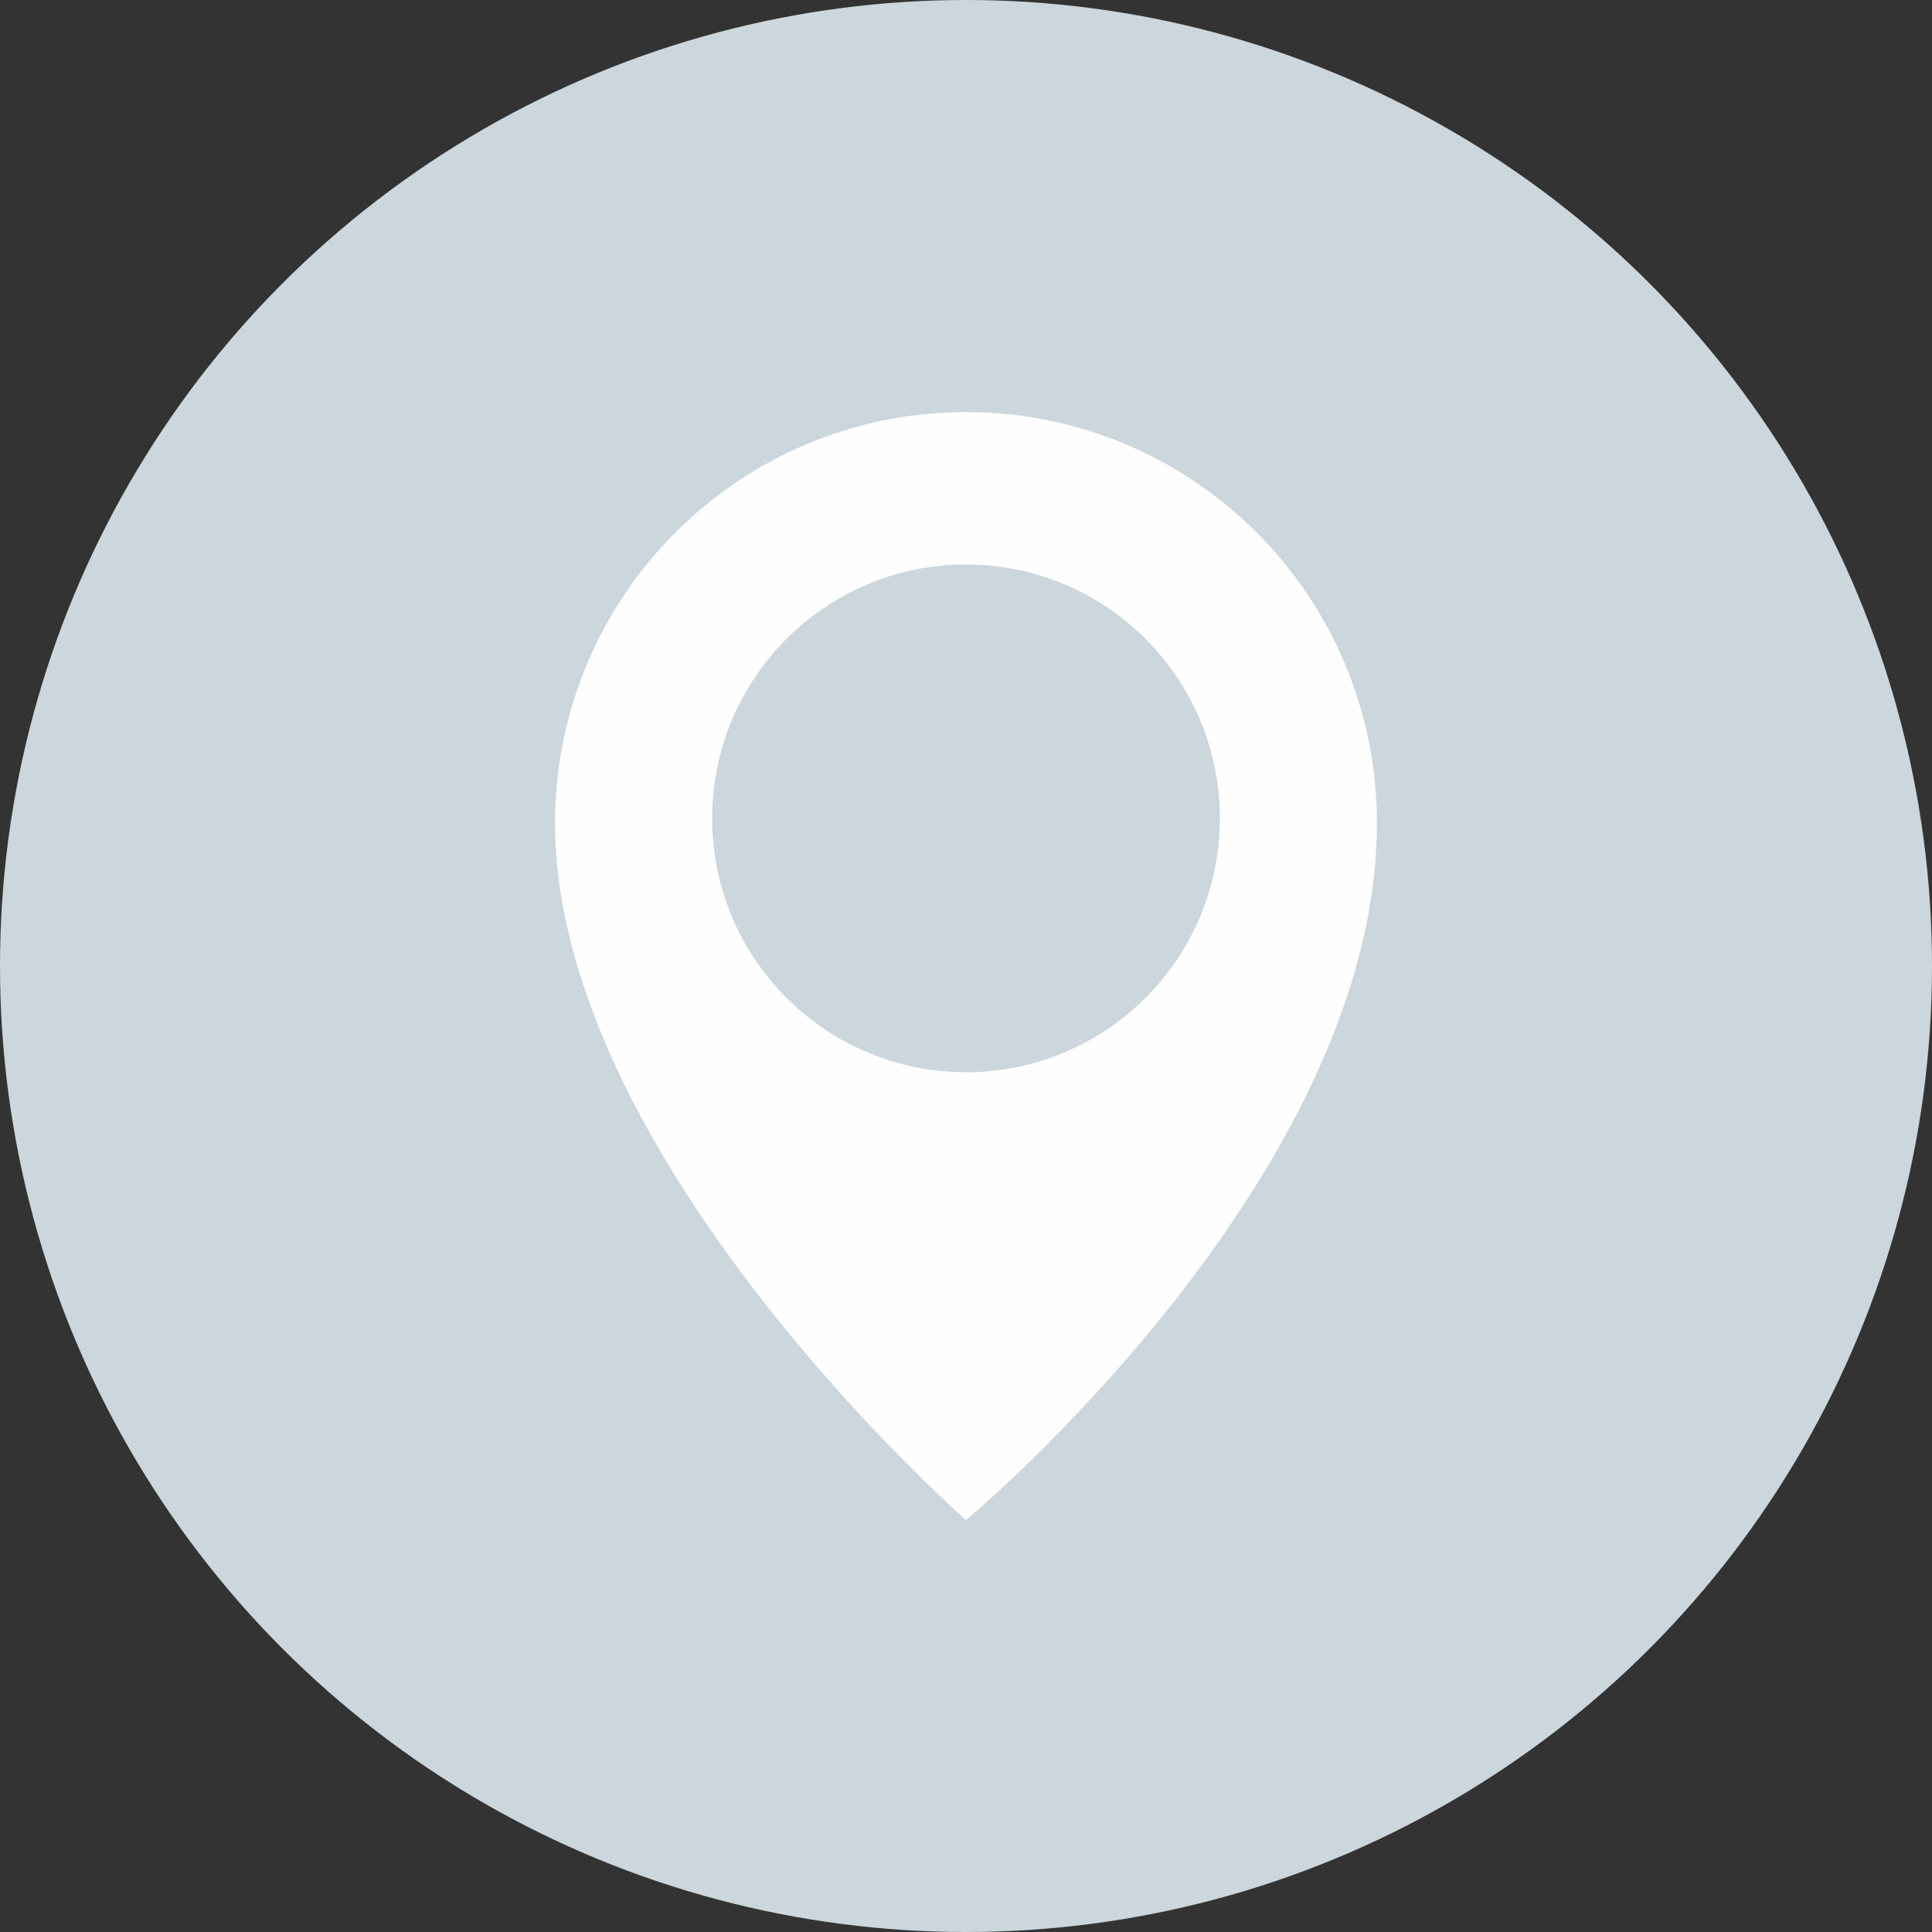
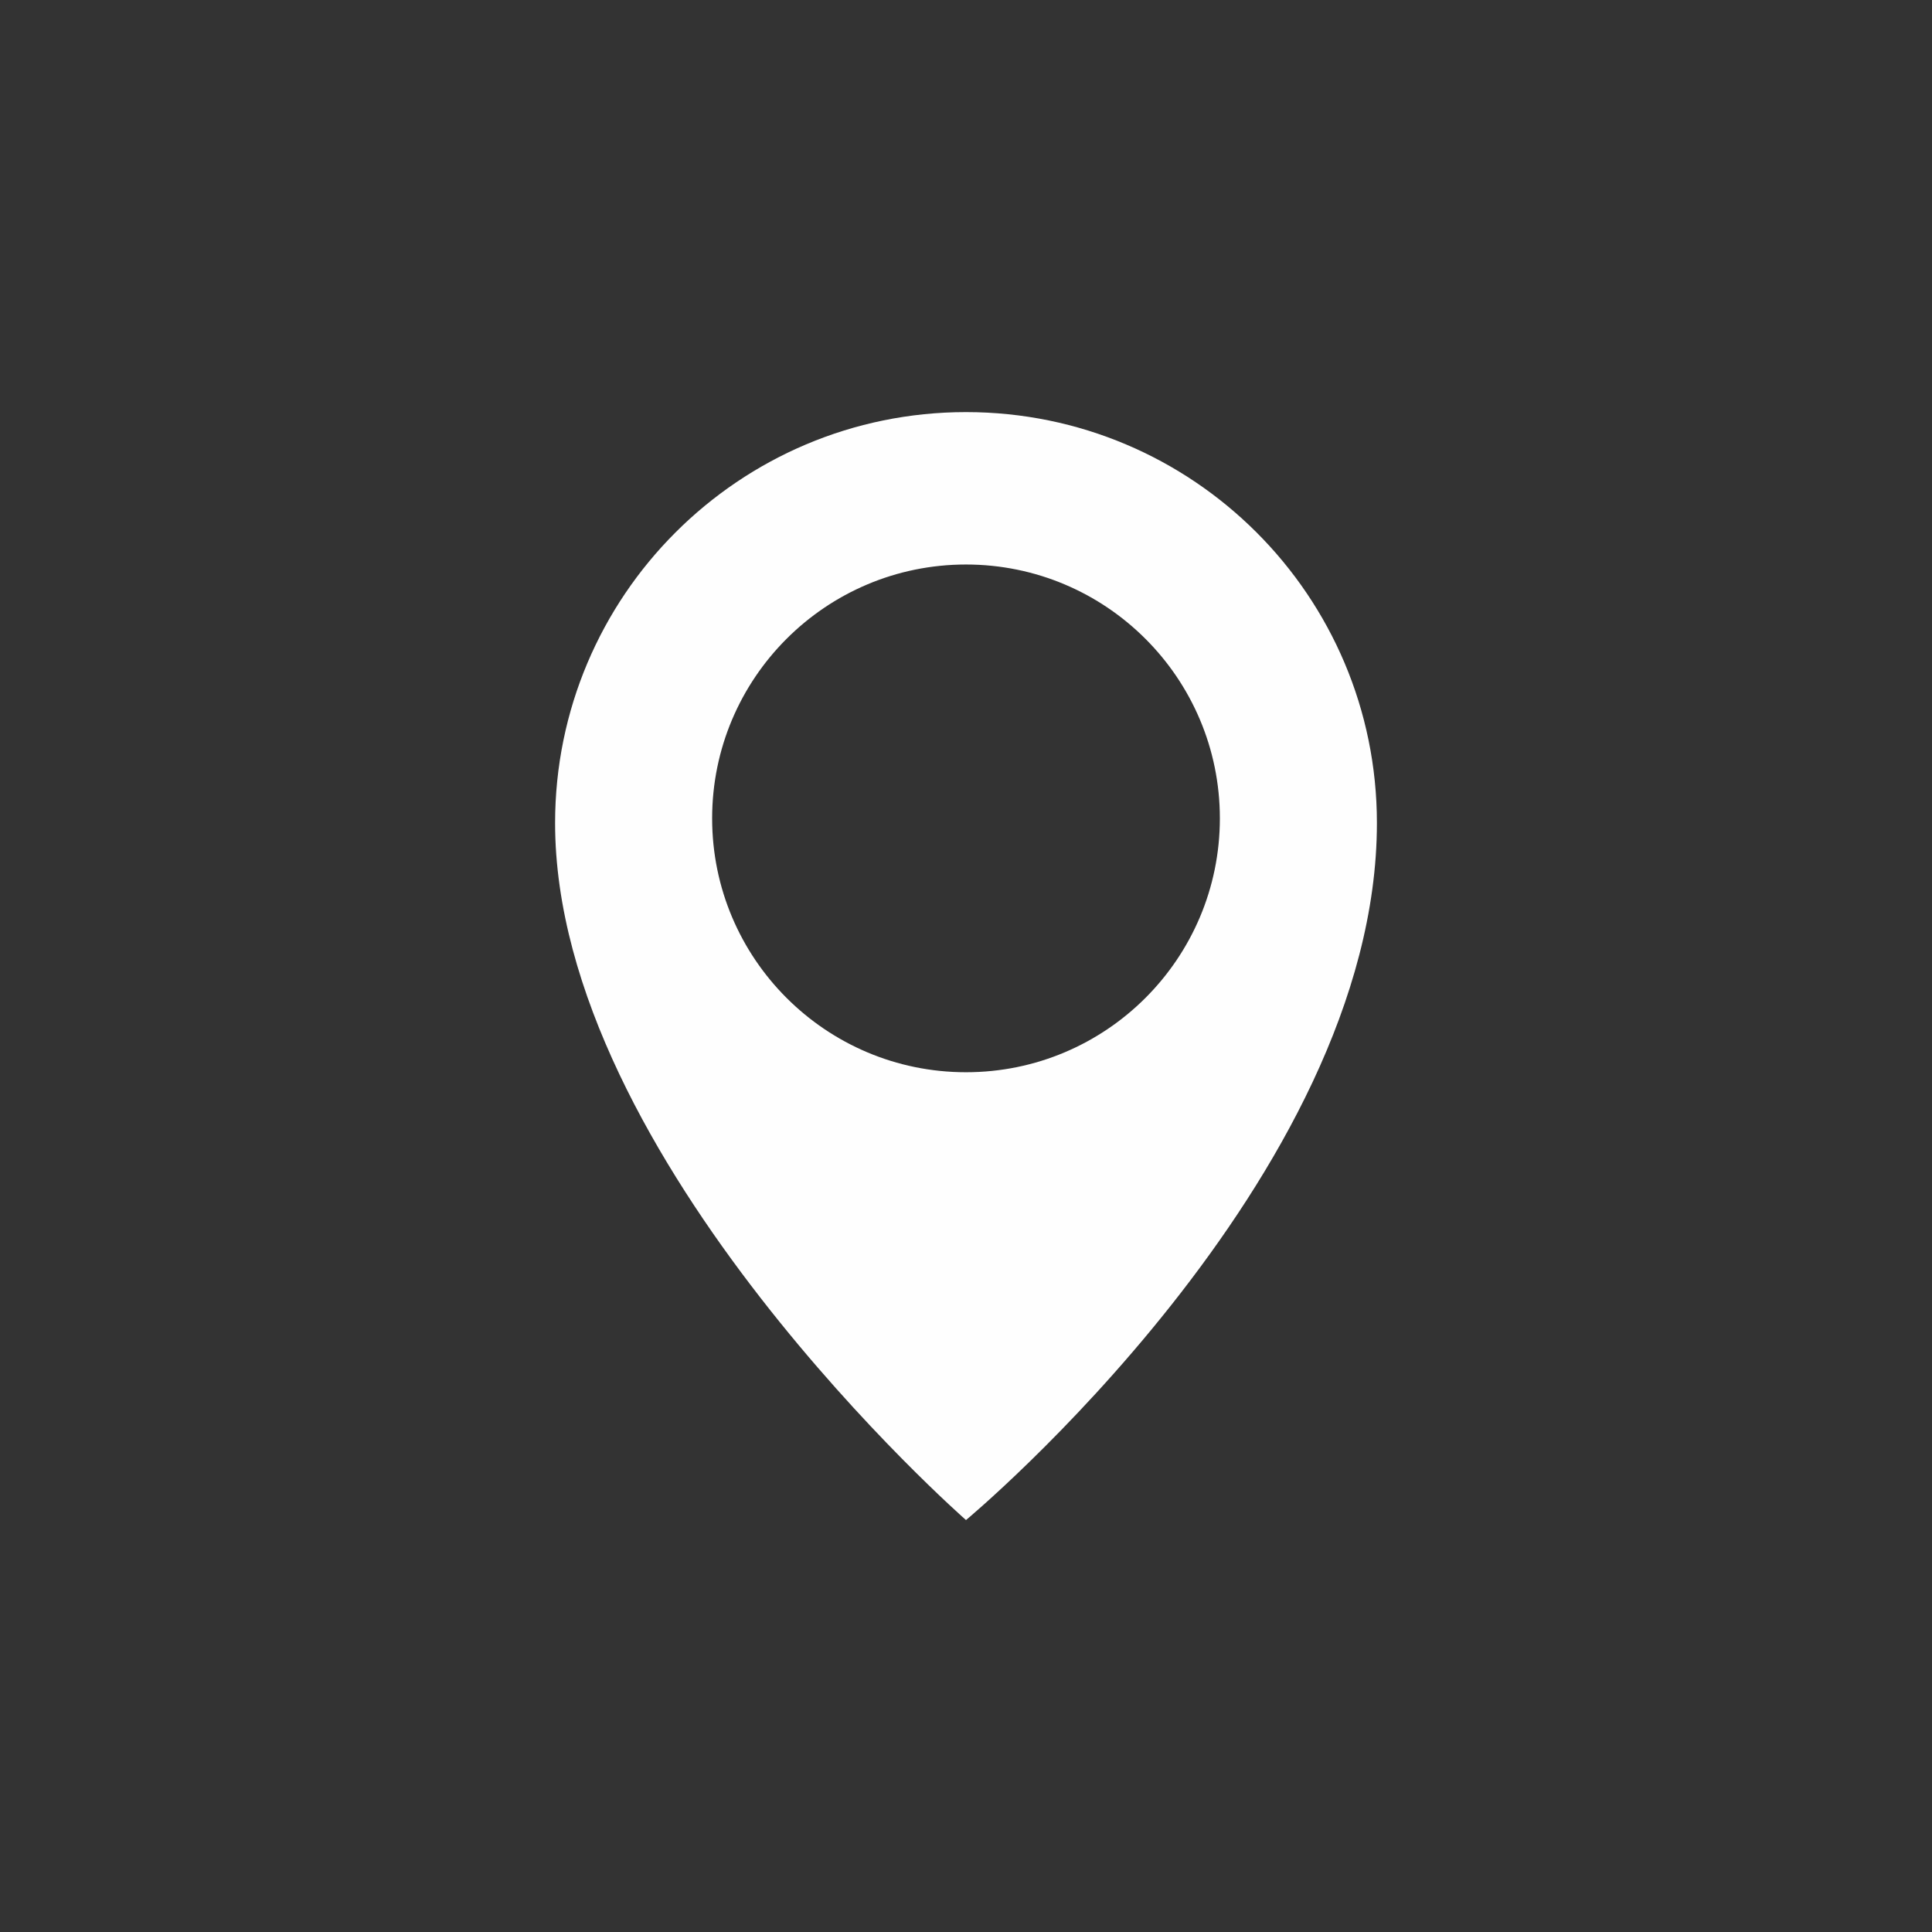
<svg xmlns="http://www.w3.org/2000/svg" xml:space="preserve" width="26.702mm" height="26.702mm" version="1.1" style="shape-rendering:geometricPrecision; text-rendering:geometricPrecision; image-rendering:optimizeQuality; fill-rule:evenodd; clip-rule:evenodd" viewBox="0 0 129.3 129.3">
  <rect x="0" y="0" width="129.3" height="129.3" fill="#333333" stroke="none" />
  <defs>
    <style type="text/css"> .fil0 {fill:#CBD6DD} .fil1 {fill:#FEFEFE;fill-rule:nonzero} </style>
  </defs>
  <g id="Слой_x0020_1">
-     <circle class="fil0" cx="64.65" cy="64.65" r="64.65" />
    <g id="_1156382120000">
      <g>
        <path class="fil1" d="M64.65 27.58c-15.18,0 -27.5,12.31 -27.5,27.5 0,22.55 27.5,46.65 27.5,46.65 0,0 27.5,-22.86 27.5,-46.65 0,-15.19 -12.31,-27.5 -27.5,-27.5zm0 44.18c-9.38,0 -16.99,-7.61 -16.99,-16.99 0,-9.38 7.61,-16.99 16.99,-16.99 9.38,0 16.99,7.61 16.99,16.99 0,9.38 -7.61,16.99 -16.99,16.99z" />
      </g>
    </g>
  </g>
</svg>